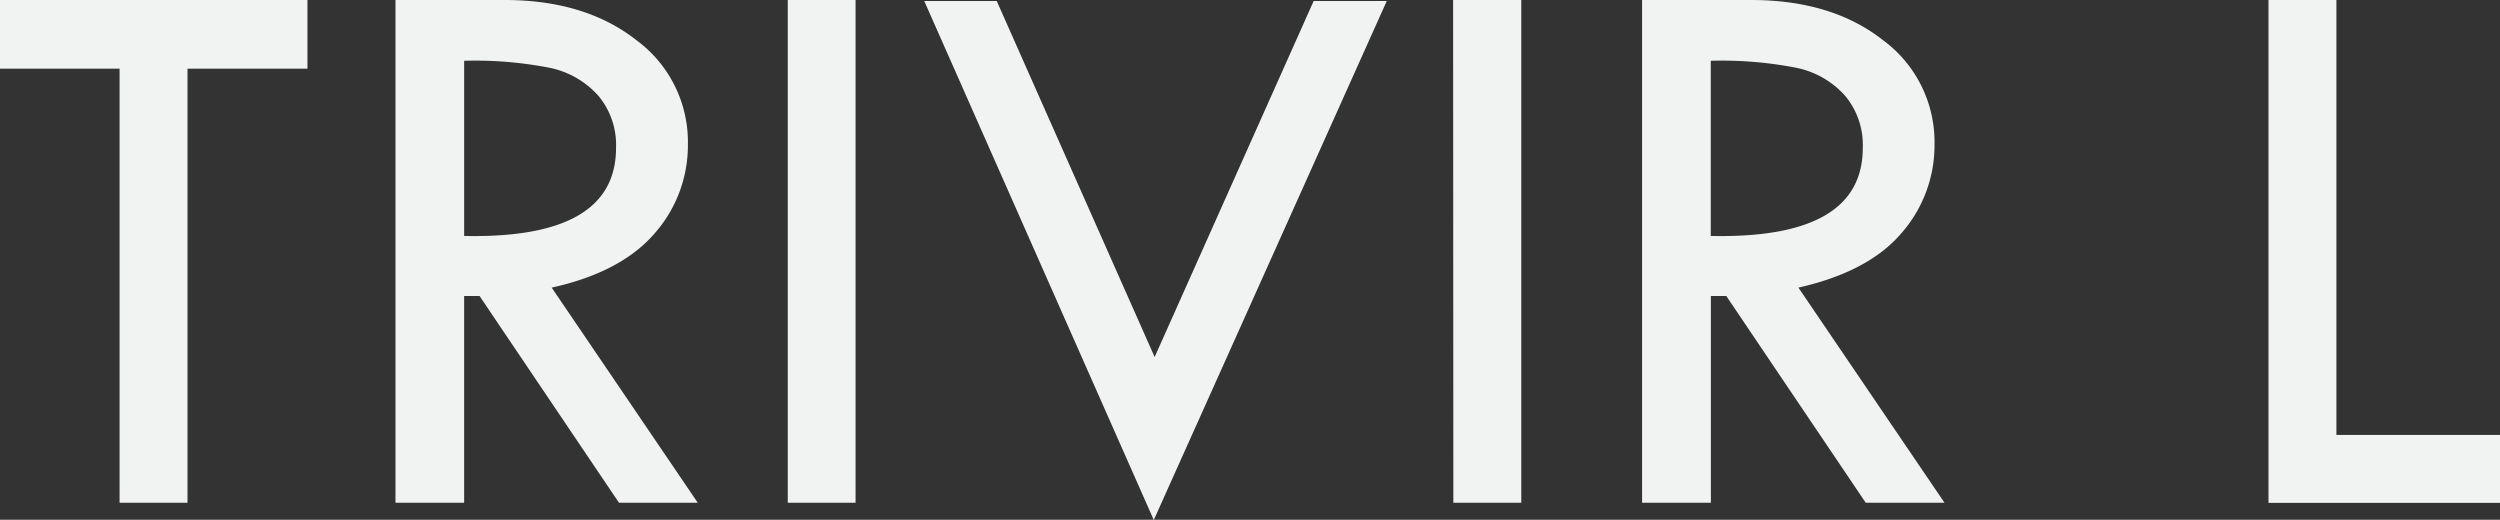
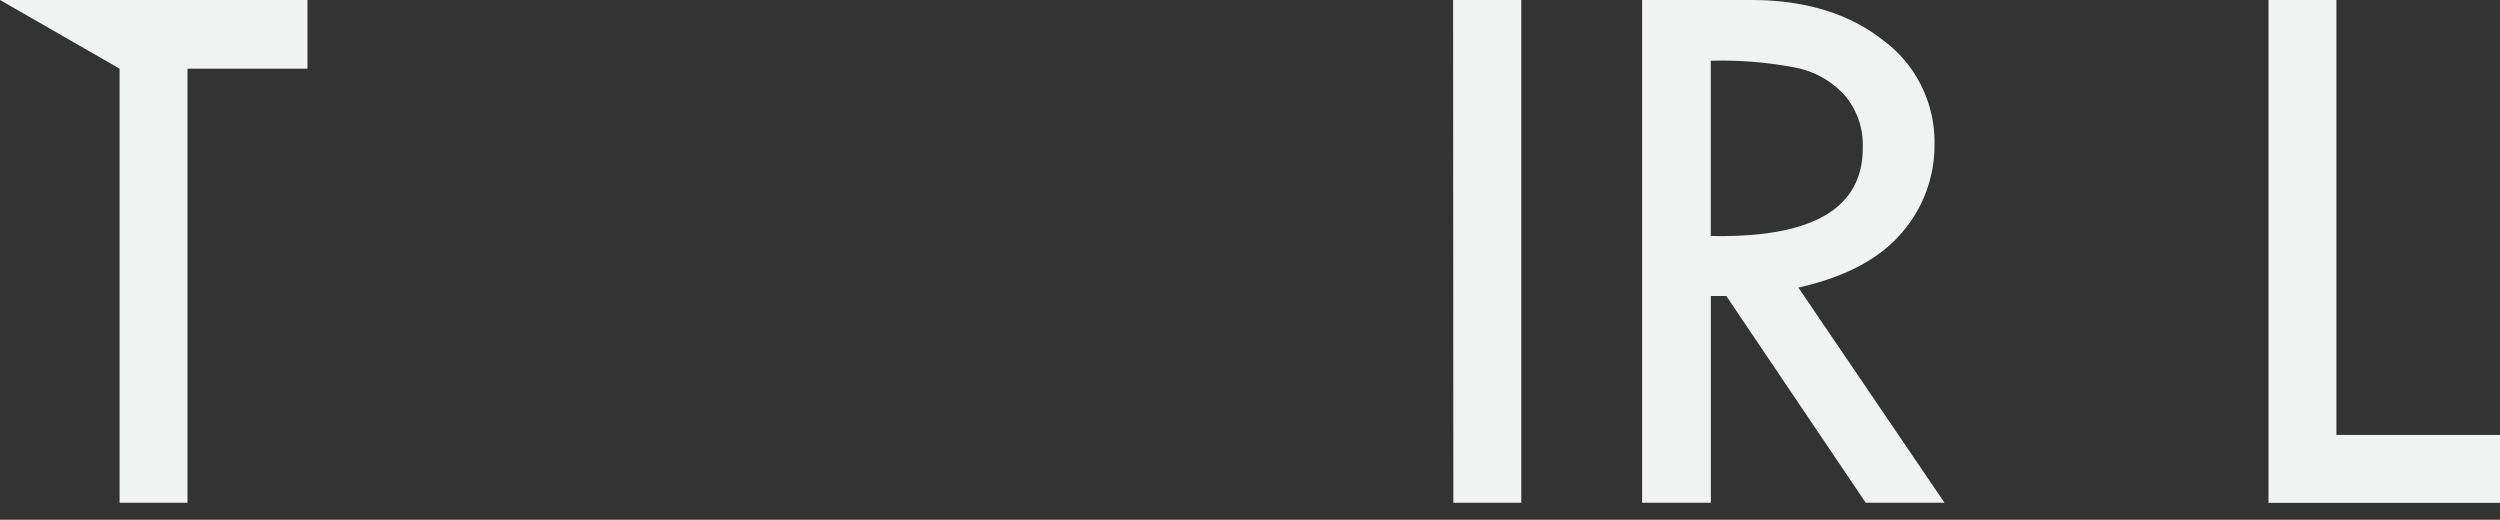
<svg xmlns="http://www.w3.org/2000/svg" id="Layer_1" data-name="Layer 1" viewBox="0 0 202.79 42.16">
  <rect x="0" y="0" width="202.79" height="42.16" fill="#333333" stroke="none" />
  <title>trivir-l</title>
-   <path d="M48.6,128.92H73.54v5.57H63.81V169.7H58.3V134.49H48.6Z" transform="translate(-48.6 -128.92)" style="fill:#f1f2f2" />
-   <path d="M80.68,128.92h8.83q6.59,0,10.74,3.28a10.25,10.25,0,0,1,4.15,8.4,10.8,10.8,0,0,1-2.68,7.23Q99,151,93.35,152.25L105.2,169.7H98.81L87.5,152.93H86.25V169.7H80.68Zm5.57,4.93v14.21q12.32.26,12.32-7.14a6.21,6.21,0,0,0-1.44-4.24,7.25,7.25,0,0,0-3.84-2.24A31.46,31.46,0,0,0,86.25,133.85Z" transform="translate(-48.6 -128.92)" style="fill:#f1f2f2" />
-   <path d="M112.5,128.92H118V169.7H112.5Z" transform="translate(-48.6 -128.92)" style="fill:#f1f2f2" />
-   <path d="M123.57,129h5.88l12.81,28.88L155.16,129h5.93l-18.9,42.1Z" transform="translate(-48.6 -128.92)" style="fill:#f1f2f2" />
+   <path d="M48.6,128.92H73.54v5.57H63.81V169.7H58.3V134.49Z" transform="translate(-48.6 -128.92)" style="fill:#f1f2f2" />
  <path d="M166.47,128.92H172V169.7h-5.51Z" transform="translate(-48.6 -128.92)" style="fill:#f1f2f2" />
  <path d="M181.8,128.92h8.83q6.59,0,10.74,3.28a10.25,10.25,0,0,1,4.15,8.4,10.8,10.8,0,0,1-2.68,7.23q-2.68,3.14-8.36,4.42l11.85,17.45h-6.39l-11.31-16.77h-1.25V169.7H181.8Zm5.57,4.93v14.21q12.33.26,12.33-7.14a6.21,6.21,0,0,0-1.44-4.24,7.26,7.26,0,0,0-3.84-2.24A31.46,31.46,0,0,0,187.37,133.85Z" transform="translate(-48.6 -128.92)" style="fill:#f1f2f2" />
  <path d="M232.61,128.92h5.51V164.2H251.4v5.51H232.61Z" transform="translate(-48.6 -128.92)" style="fill:#f1f2f2" />
</svg>